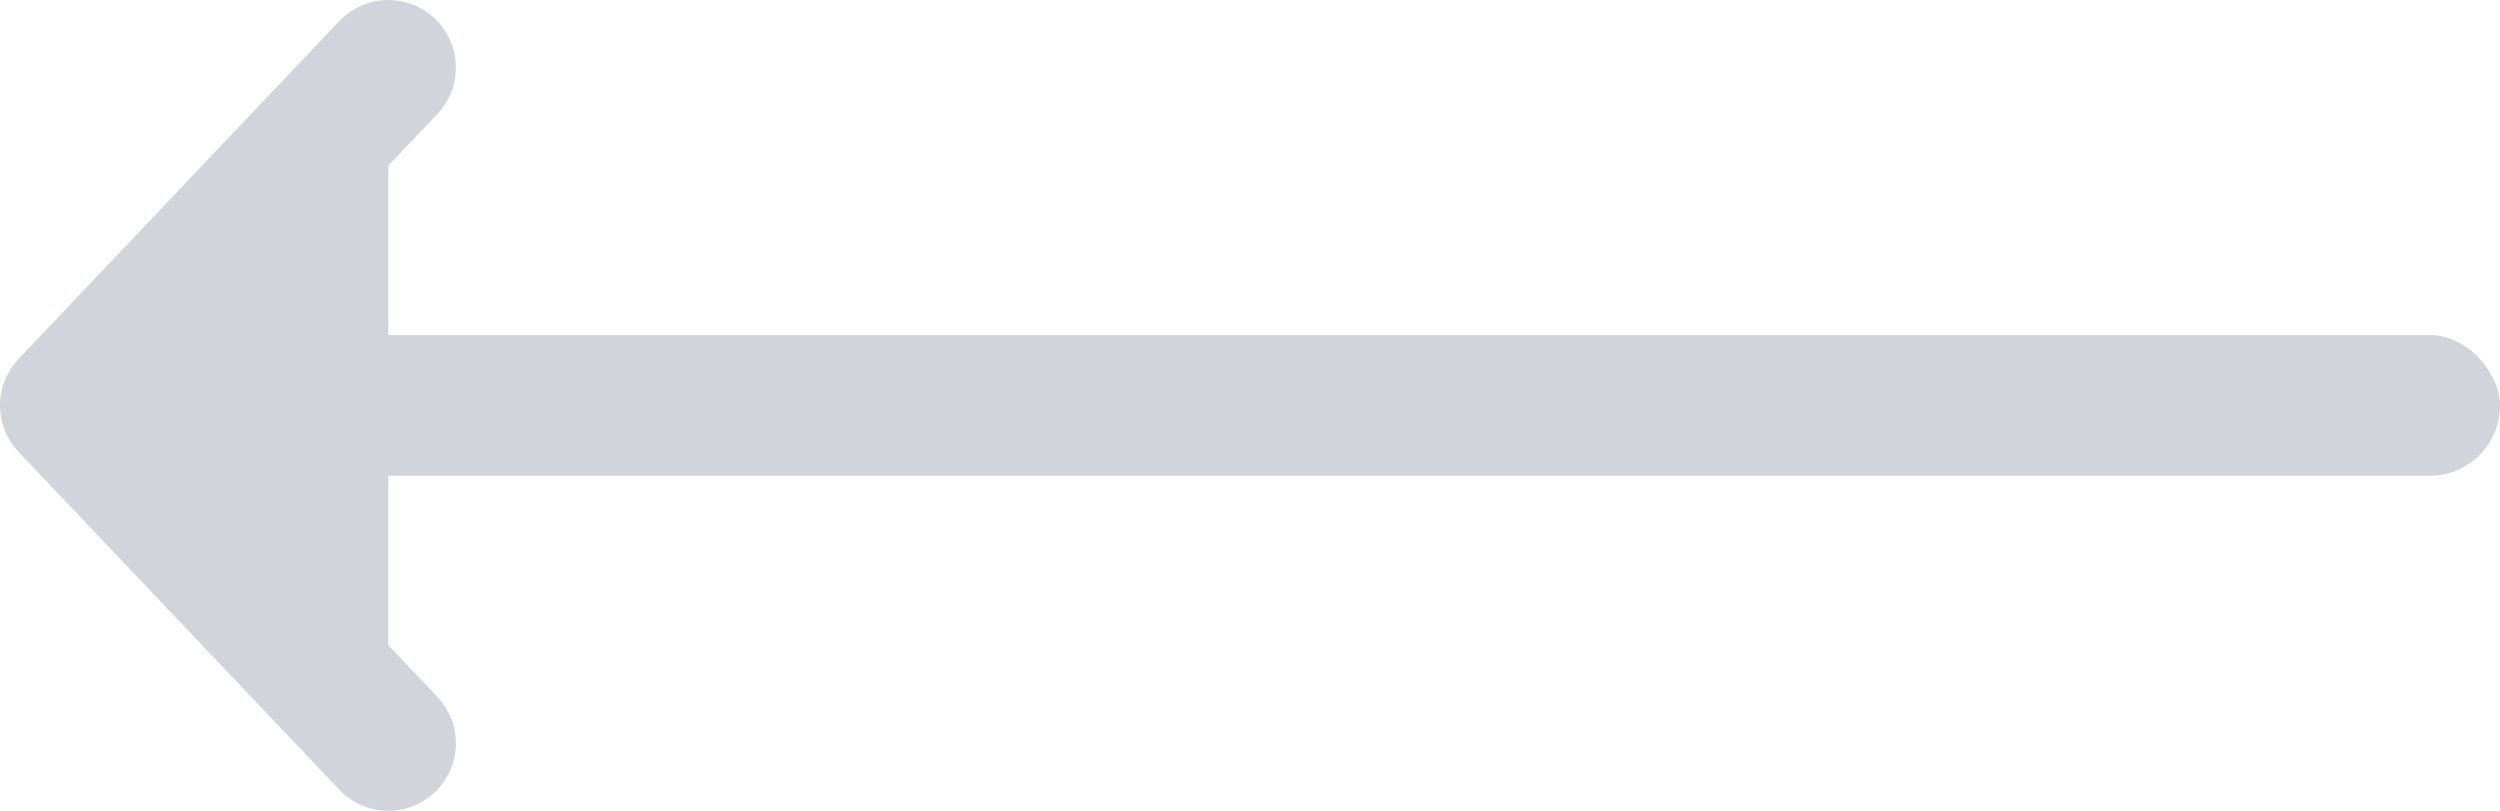
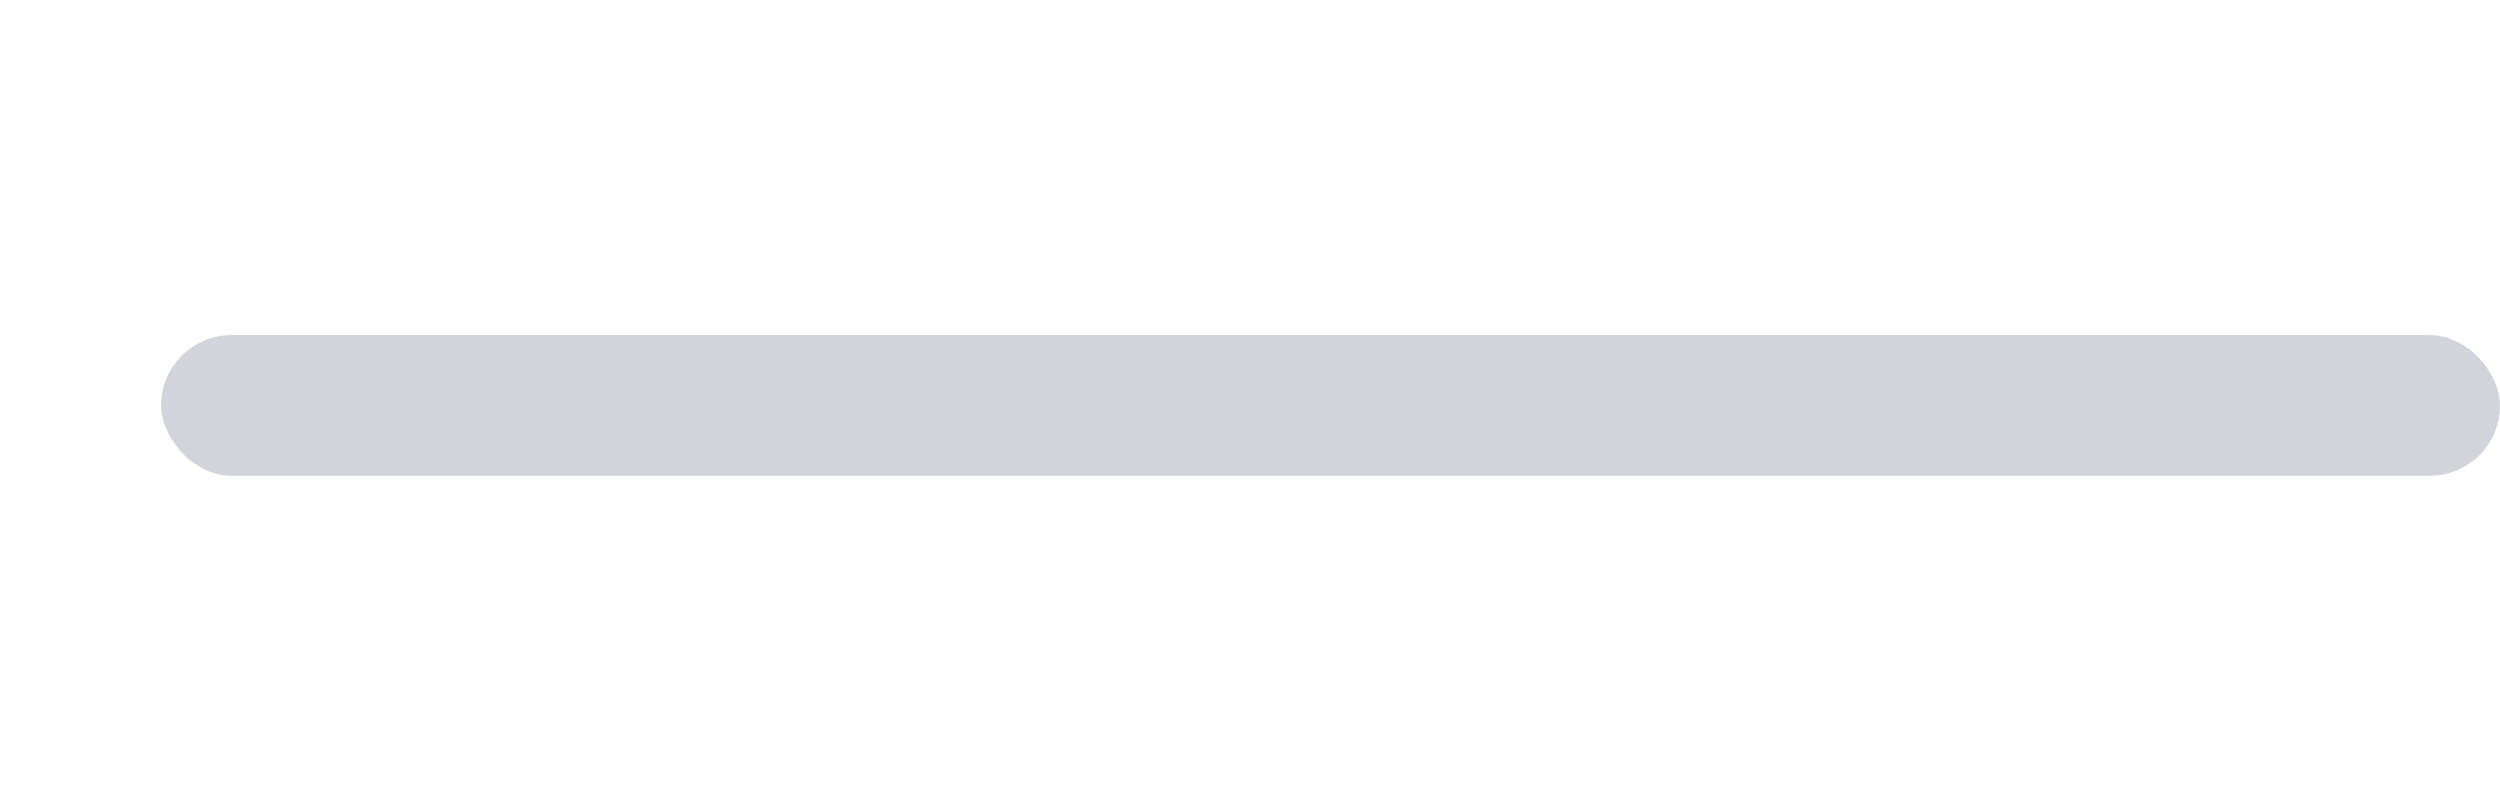
<svg xmlns="http://www.w3.org/2000/svg" width="37" height="12" viewBox="0 0 37 12" fill="#d1d5db">
-   <path d="M5.747 11L1 6L5.747 1" stroke="#d1d5db" stroke-width="2" stroke-linecap="round" stroke-linejoin="round" />
  <rect x="37" y="7.042" width="34.615" height="2.083" rx="1.042" transform="rotate(-180 37 7.042)" fill="#d1d5db" />
</svg>